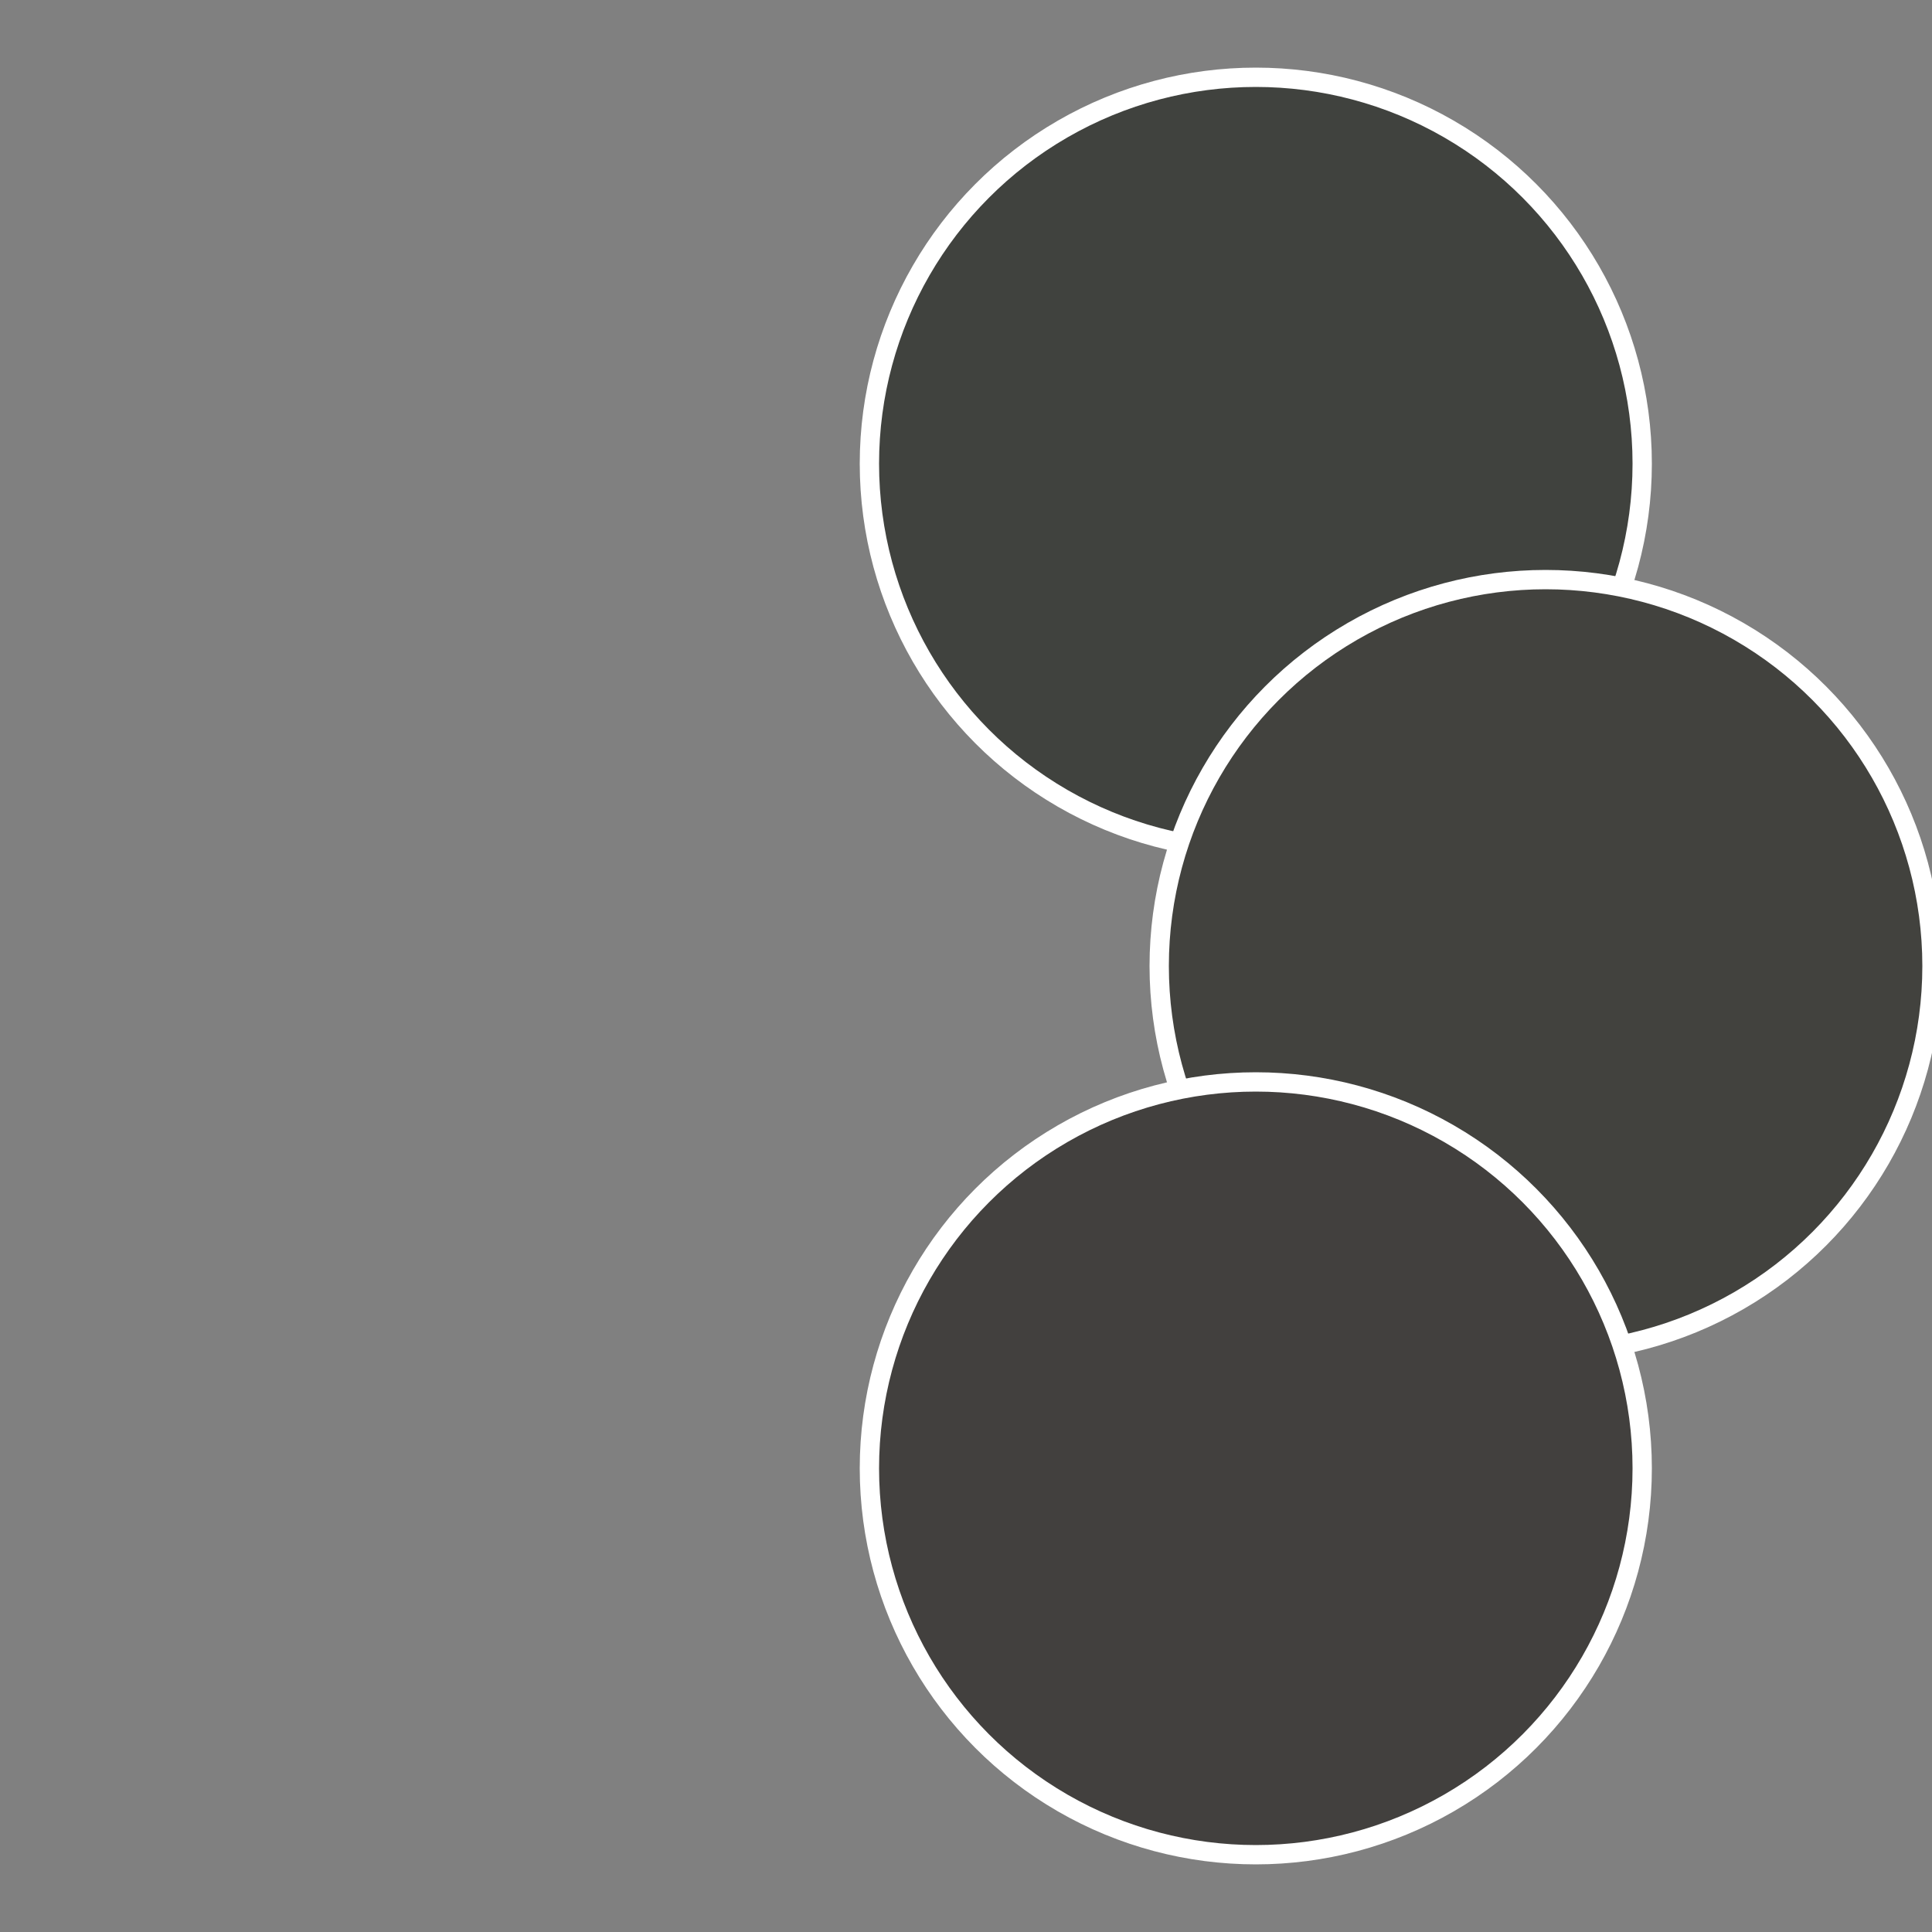
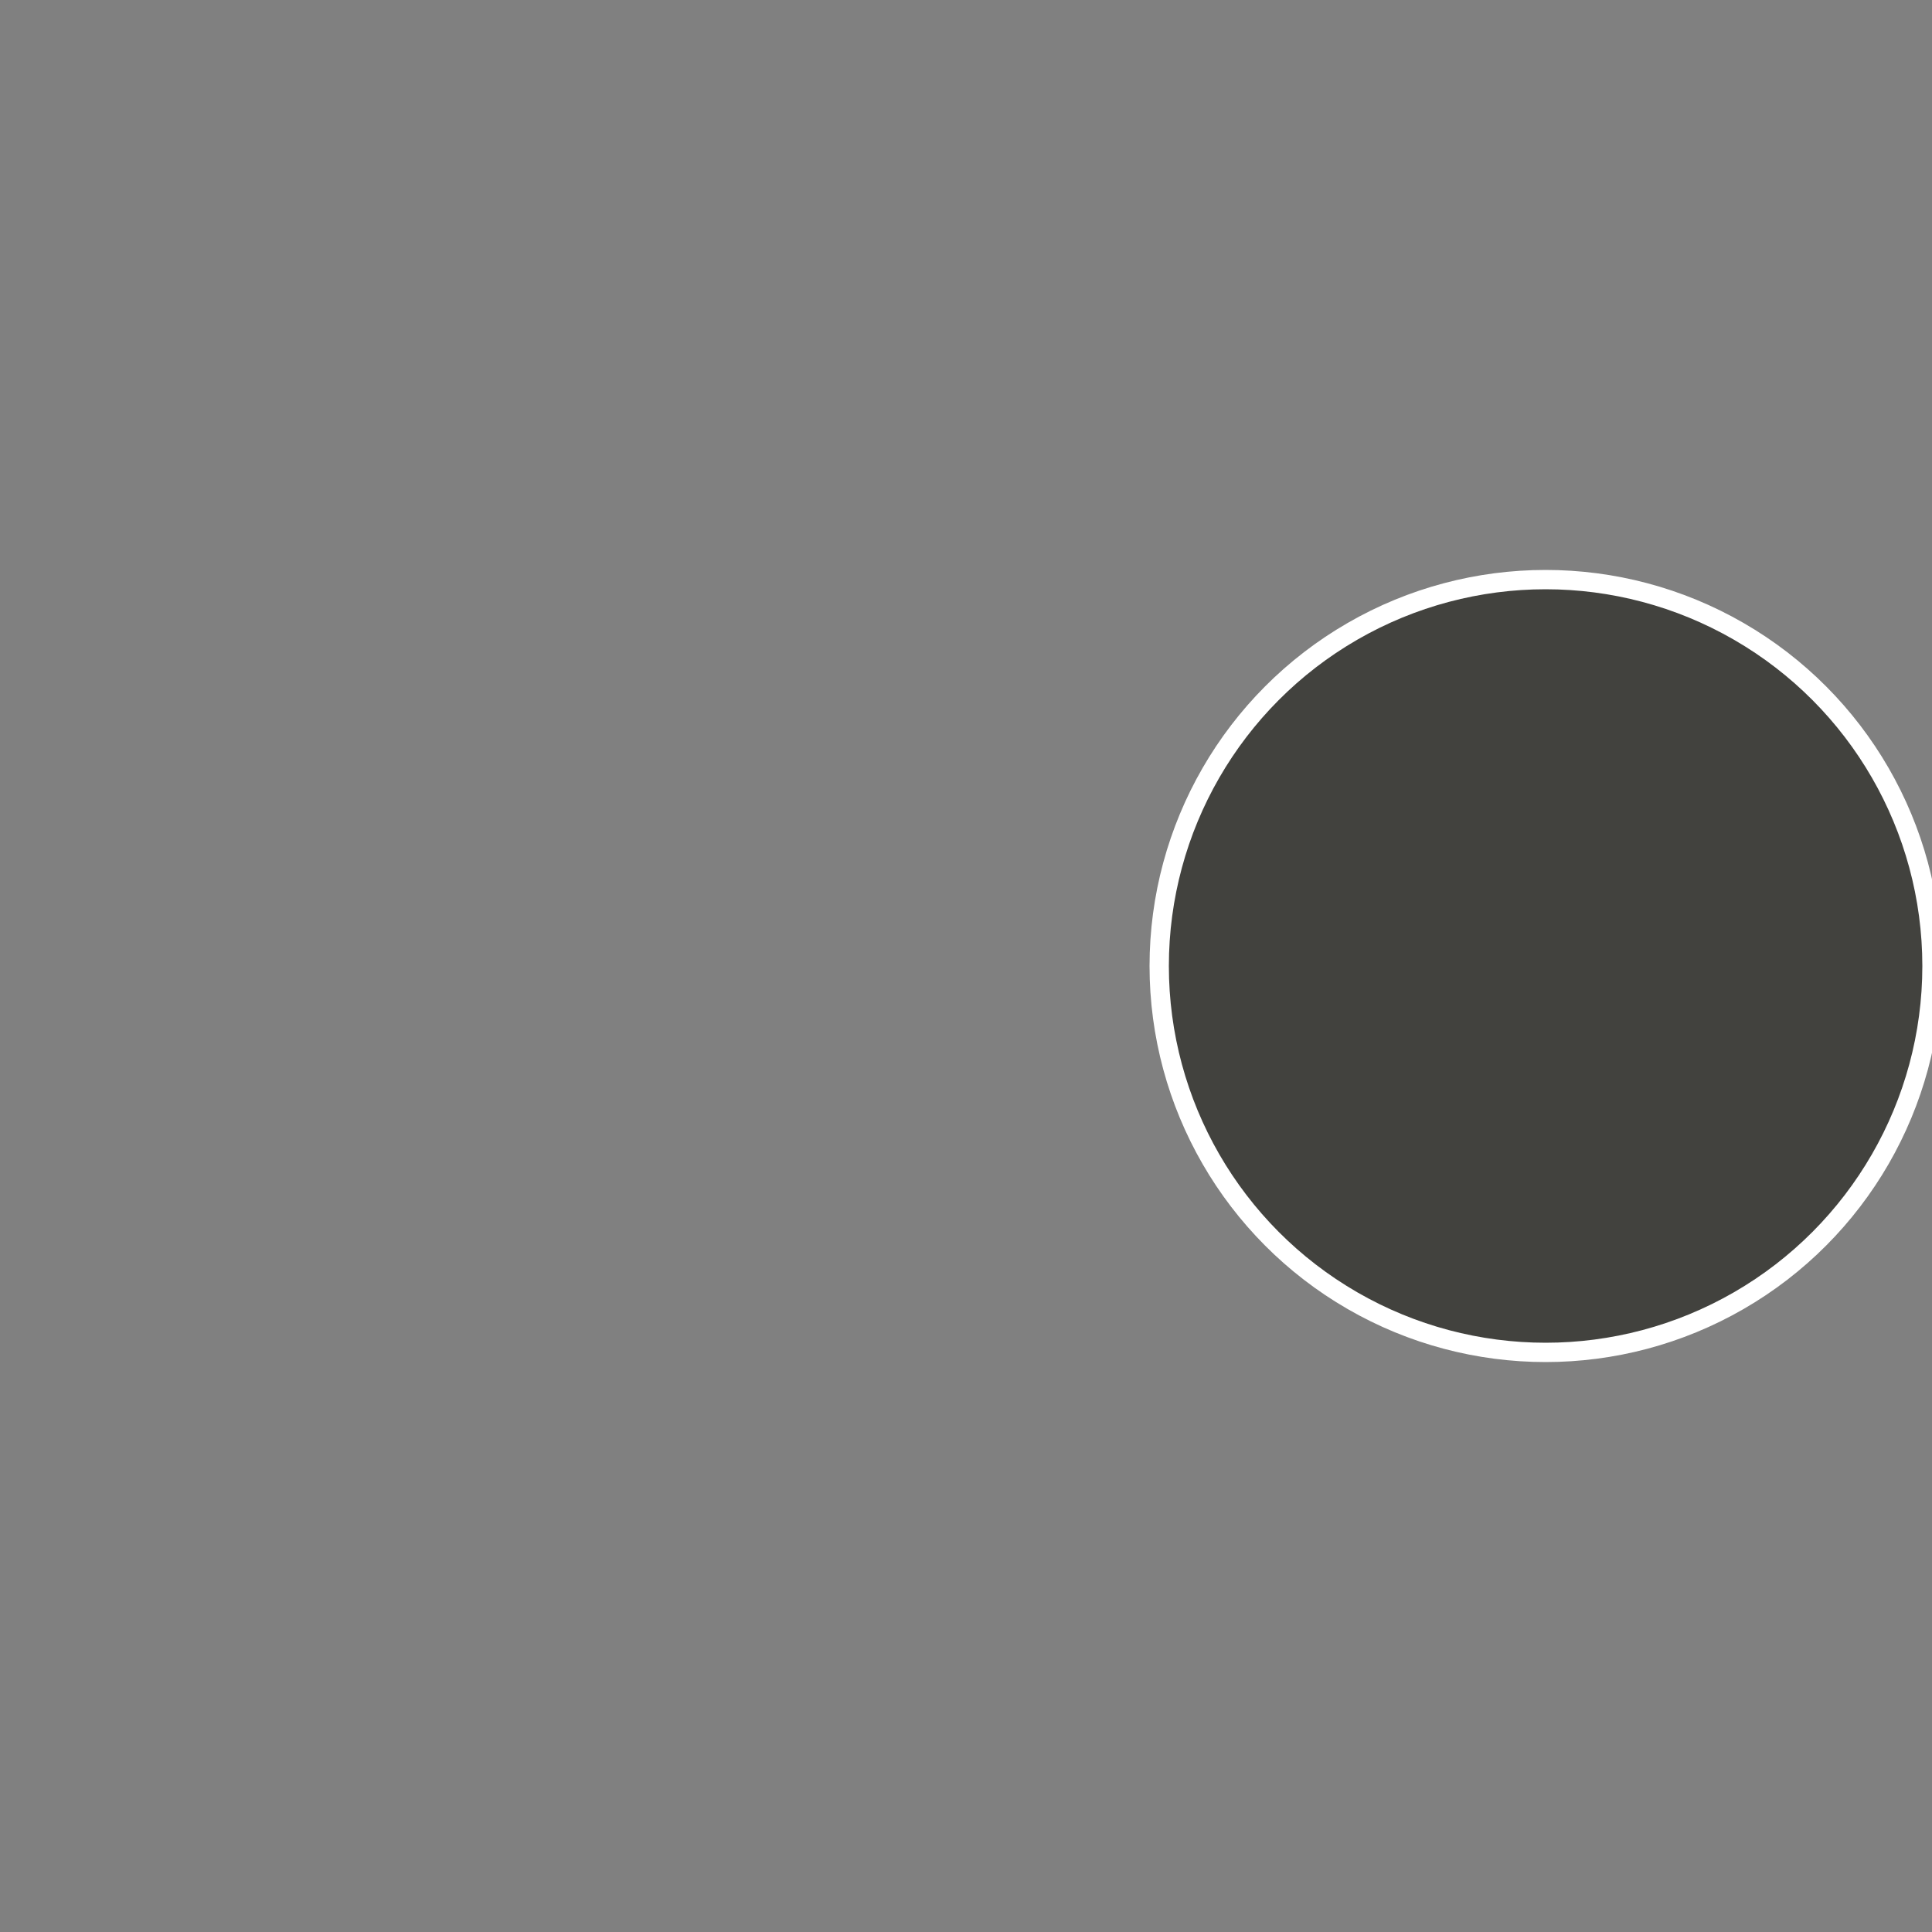
<svg xmlns="http://www.w3.org/2000/svg" width="500" height="500" viewBox="-1 -1 2 2">
  <rect x="-1" y="-1" width="2" height="2" fill="#808080" stroke="none" />
-   <circle cx="0.3" cy="-0.52" r="0.4" fill="#40423e" stroke="#fff" stroke-width="1%" />
  <circle cx="0.6" cy="0" r="0.4" fill="#42423e" stroke="#fff" stroke-width="1%" />
-   <circle cx="0.3" cy="0.52" r="0.4" fill="#42403e" stroke="#fff" stroke-width="1%" />
</svg>